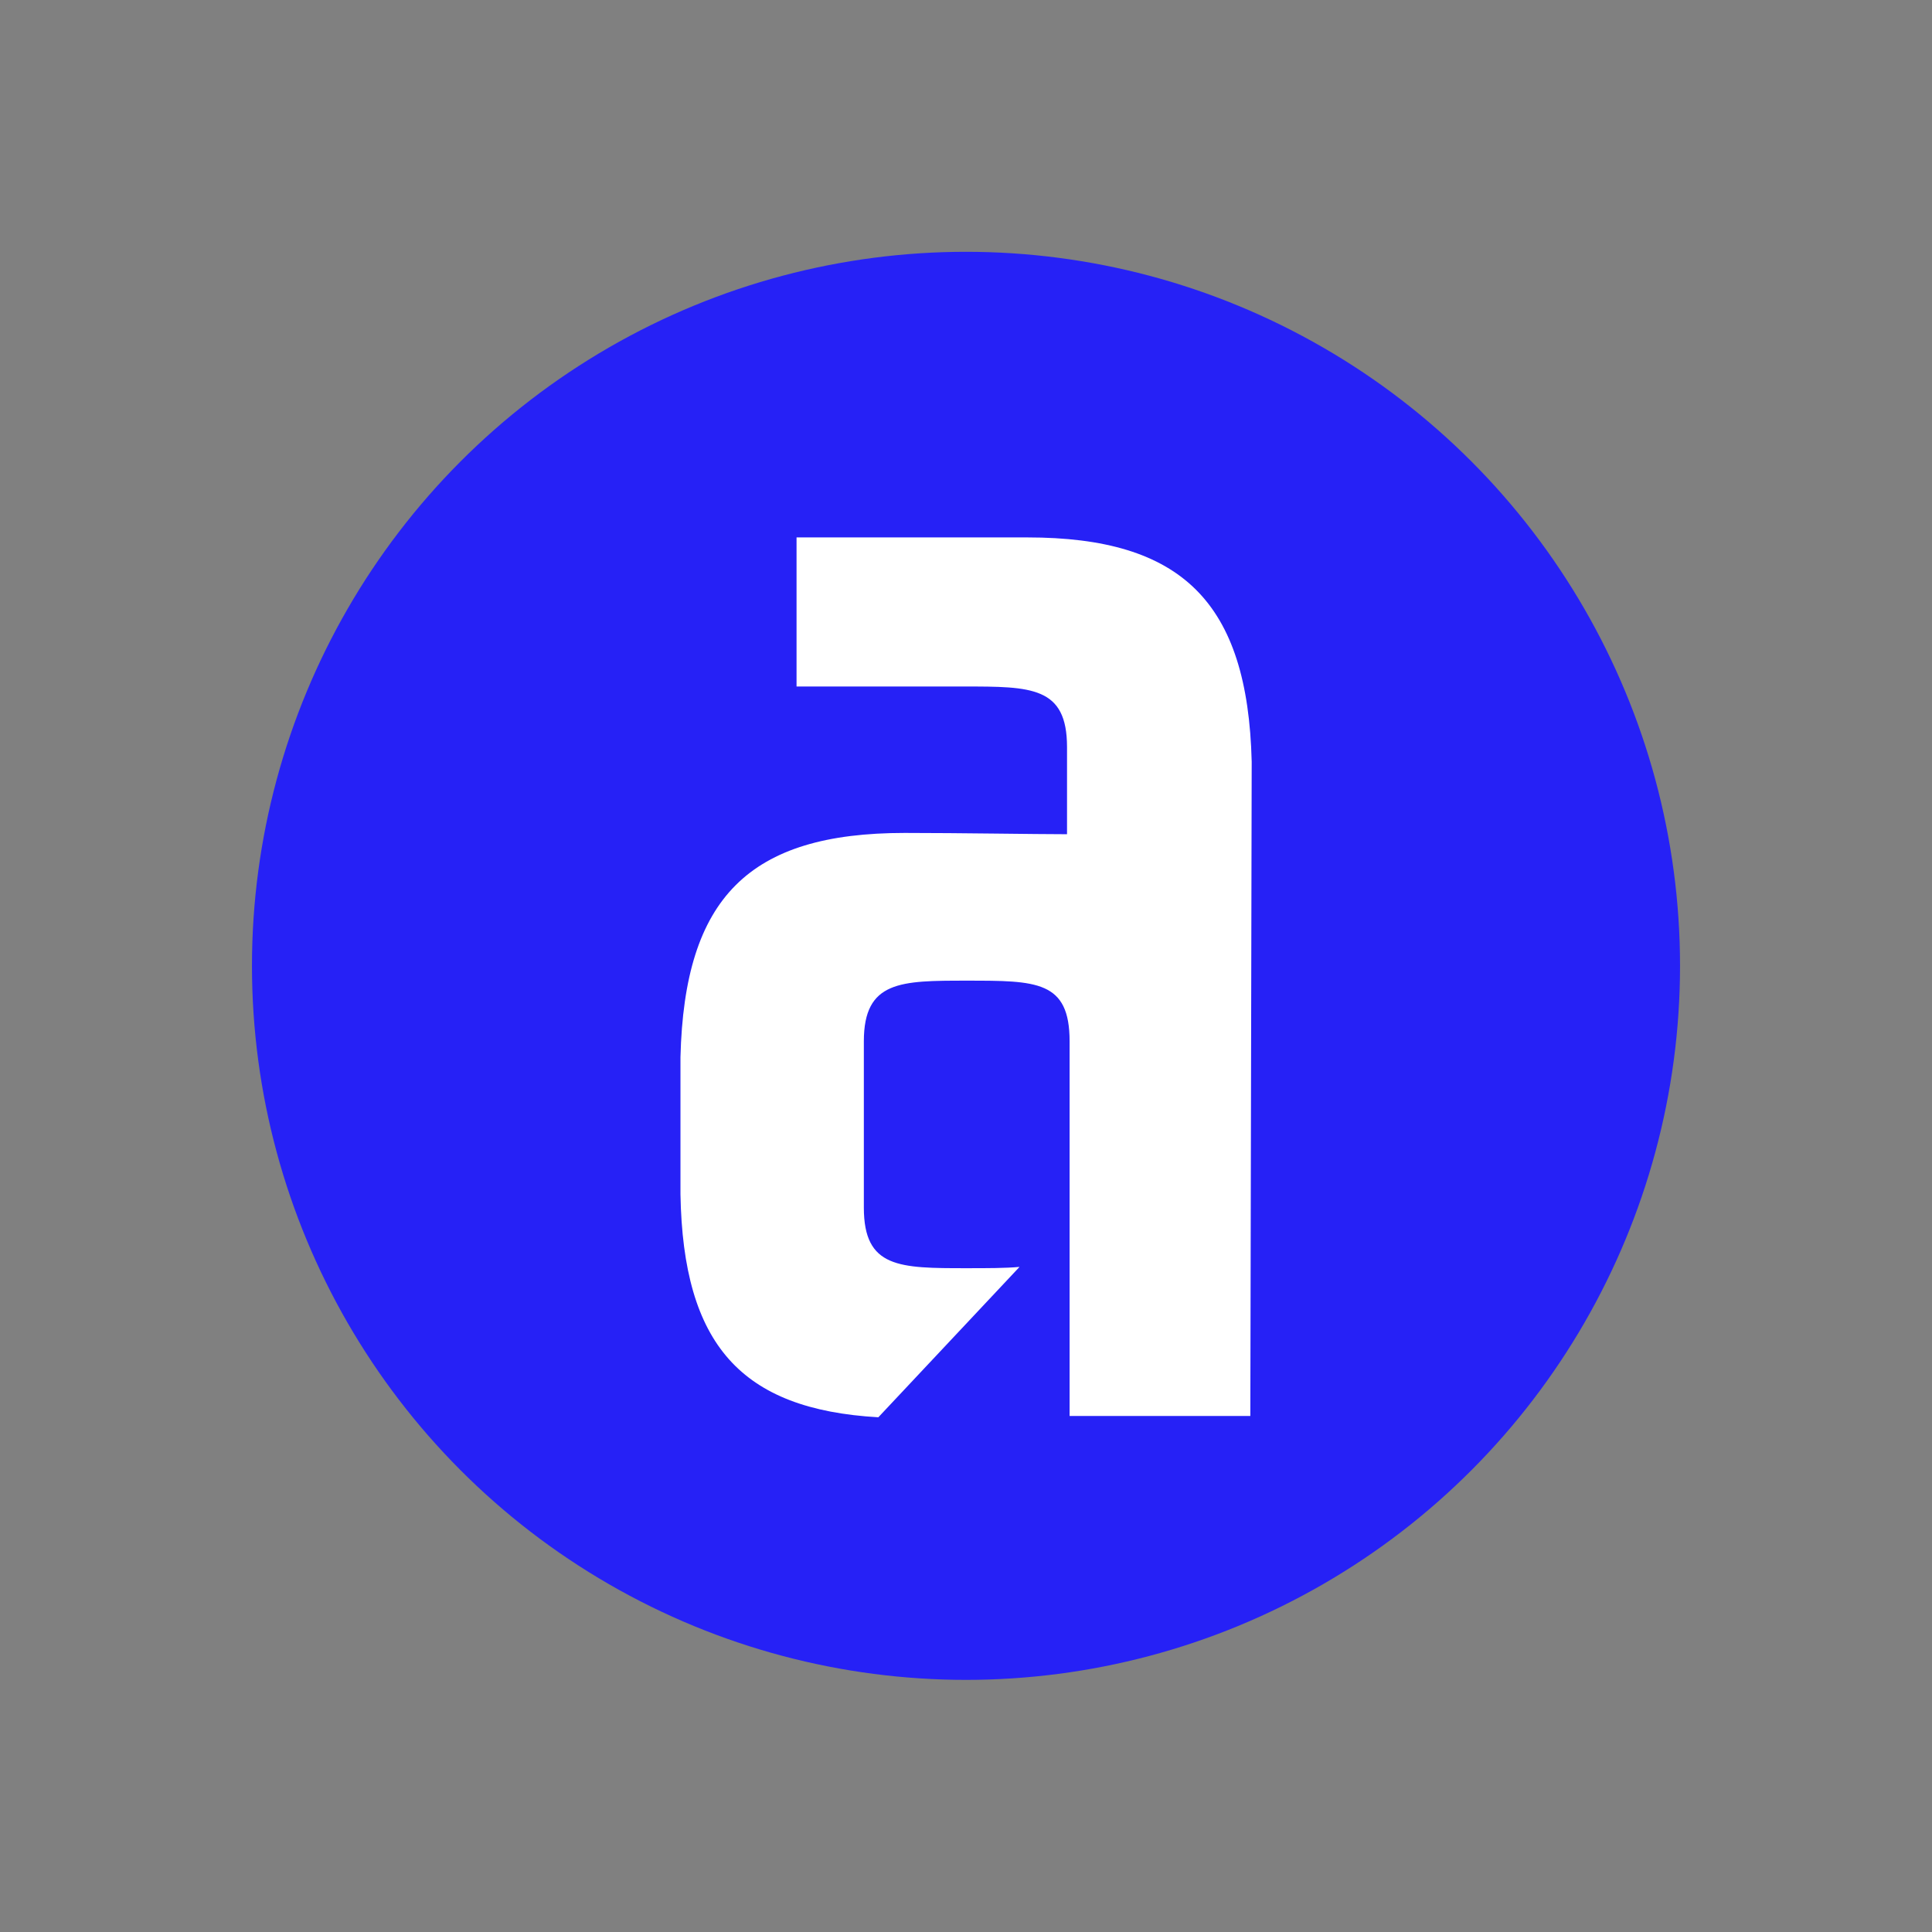
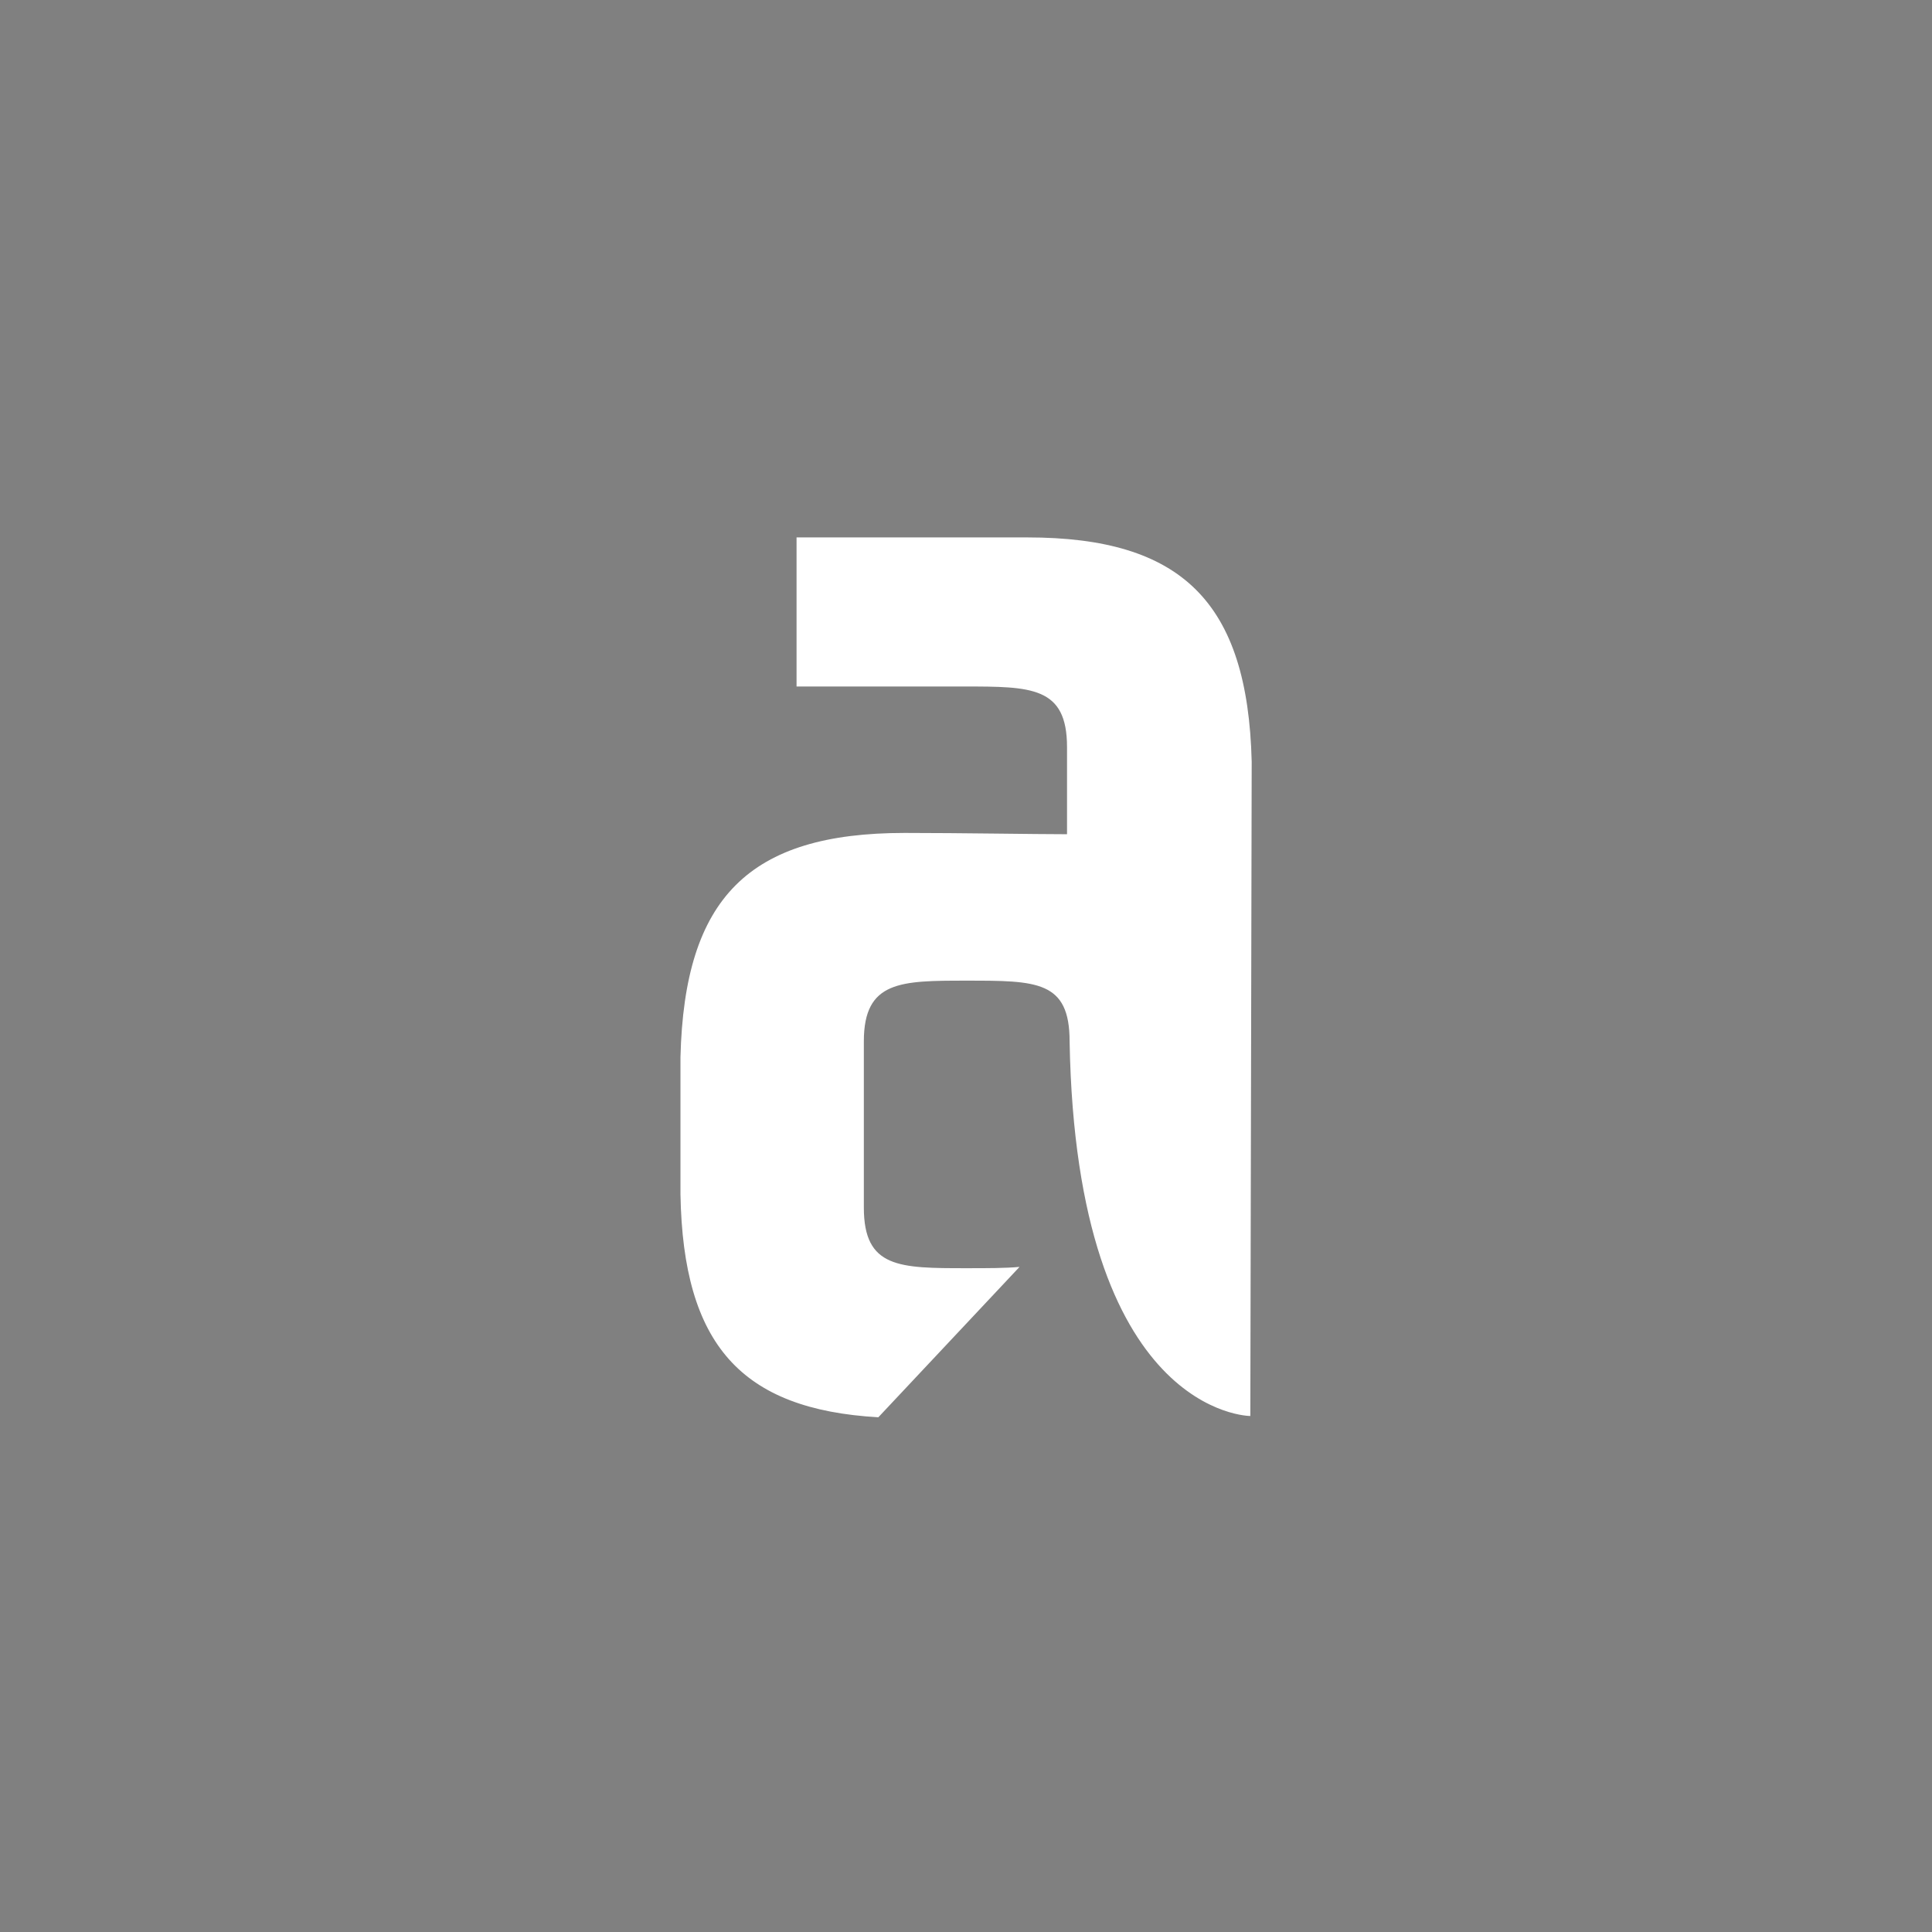
<svg xmlns="http://www.w3.org/2000/svg" width="24" height="24" viewBox="0 0 24 24" fill="none">
  <rect x="0" y="0" width="24" height="24" fill="#808080" stroke="none" />
-   <circle cx="12" cy="11.998" r="8.87" fill="#2621F6" />
-   <path d="M15.549 9.462C15.5 7.479 14.68 6.676 12.763 6.676C12.665 6.676 9.895 6.676 9.895 6.676V8.528C9.895 8.528 11.878 8.528 11.976 8.528C12.812 8.528 13.255 8.528 13.255 9.281V10.363C12.861 10.363 11.927 10.347 11.239 10.347C9.305 10.347 8.502 11.149 8.453 13.132C8.453 13.181 8.453 14.787 8.453 14.837C8.486 16.705 9.207 17.508 10.911 17.606L12.665 15.738C12.484 15.754 12.271 15.754 12.009 15.754C11.173 15.754 10.731 15.754 10.731 15.001V12.936C10.731 12.182 11.19 12.182 12.009 12.182C12.878 12.182 13.287 12.182 13.287 12.936V17.59C13.369 17.59 15.532 17.59 15.532 17.59L15.549 9.462Z" fill="white" />
+   <path d="M15.549 9.462C15.5 7.479 14.68 6.676 12.763 6.676C12.665 6.676 9.895 6.676 9.895 6.676V8.528C9.895 8.528 11.878 8.528 11.976 8.528C12.812 8.528 13.255 8.528 13.255 9.281V10.363C12.861 10.363 11.927 10.347 11.239 10.347C9.305 10.347 8.502 11.149 8.453 13.132C8.453 13.181 8.453 14.787 8.453 14.837C8.486 16.705 9.207 17.508 10.911 17.606L12.665 15.738C12.484 15.754 12.271 15.754 12.009 15.754C11.173 15.754 10.731 15.754 10.731 15.001V12.936C10.731 12.182 11.19 12.182 12.009 12.182C12.878 12.182 13.287 12.182 13.287 12.936C13.369 17.59 15.532 17.59 15.532 17.59L15.549 9.462Z" fill="white" />
</svg>